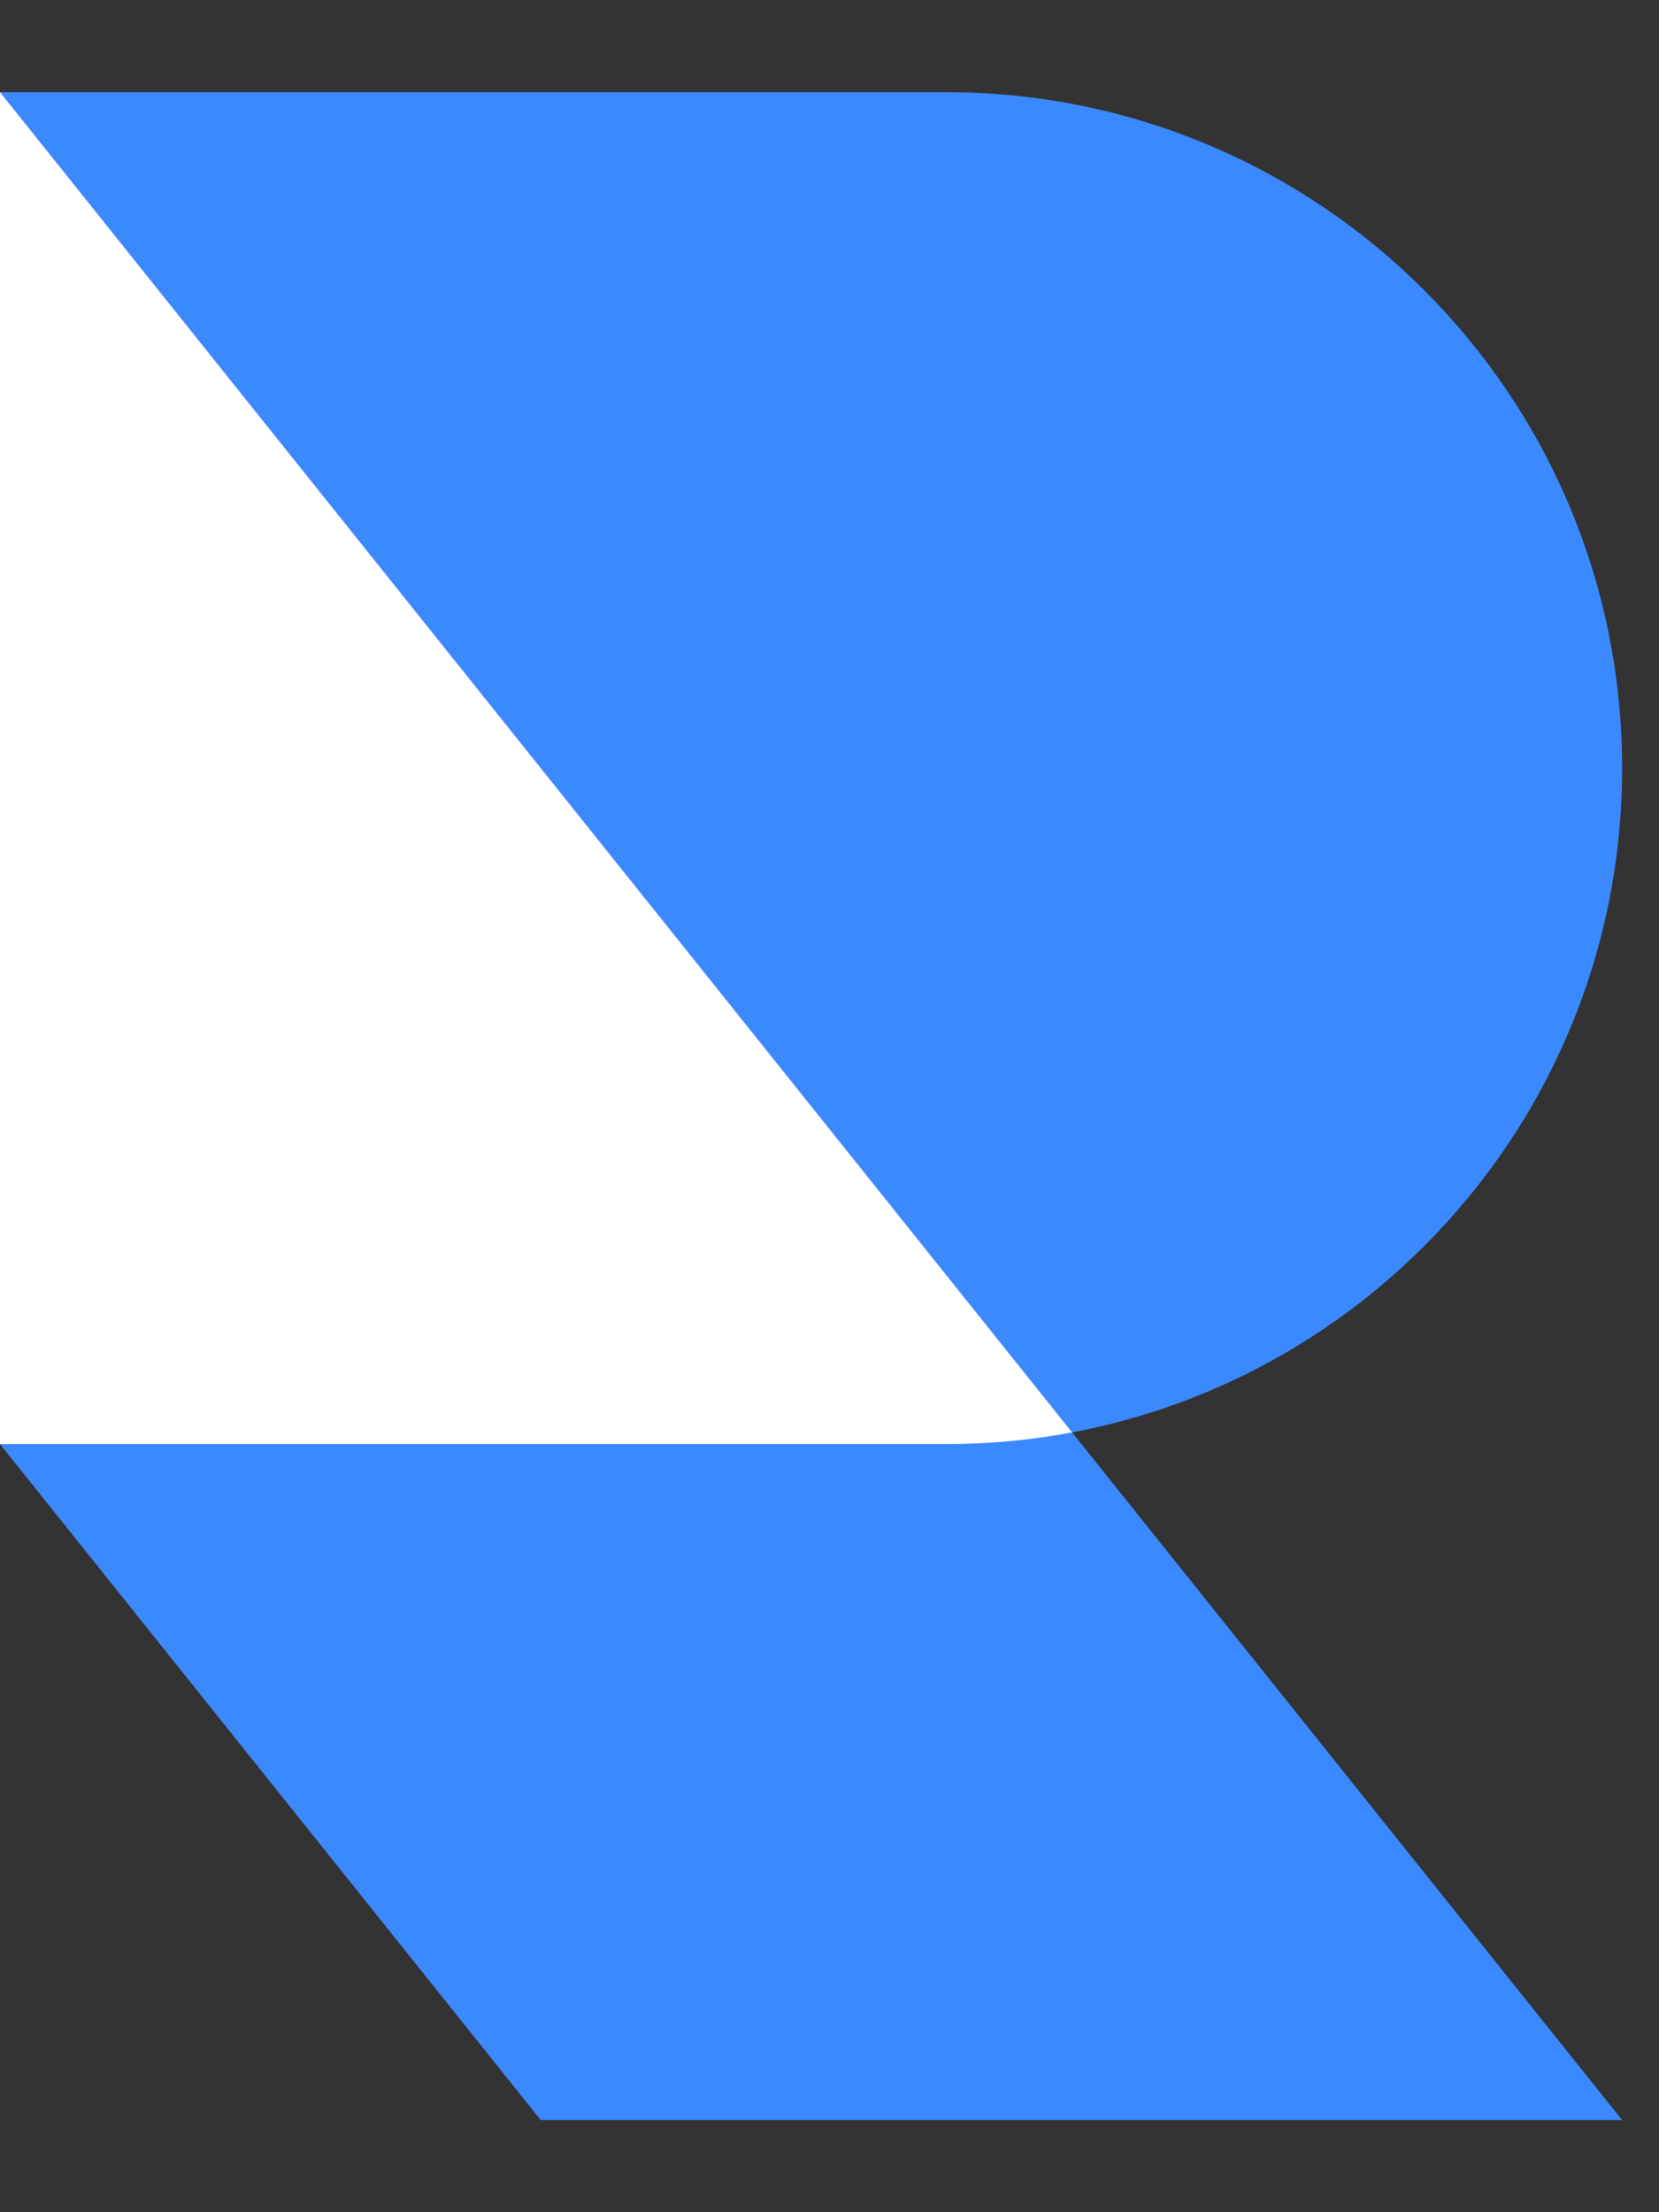
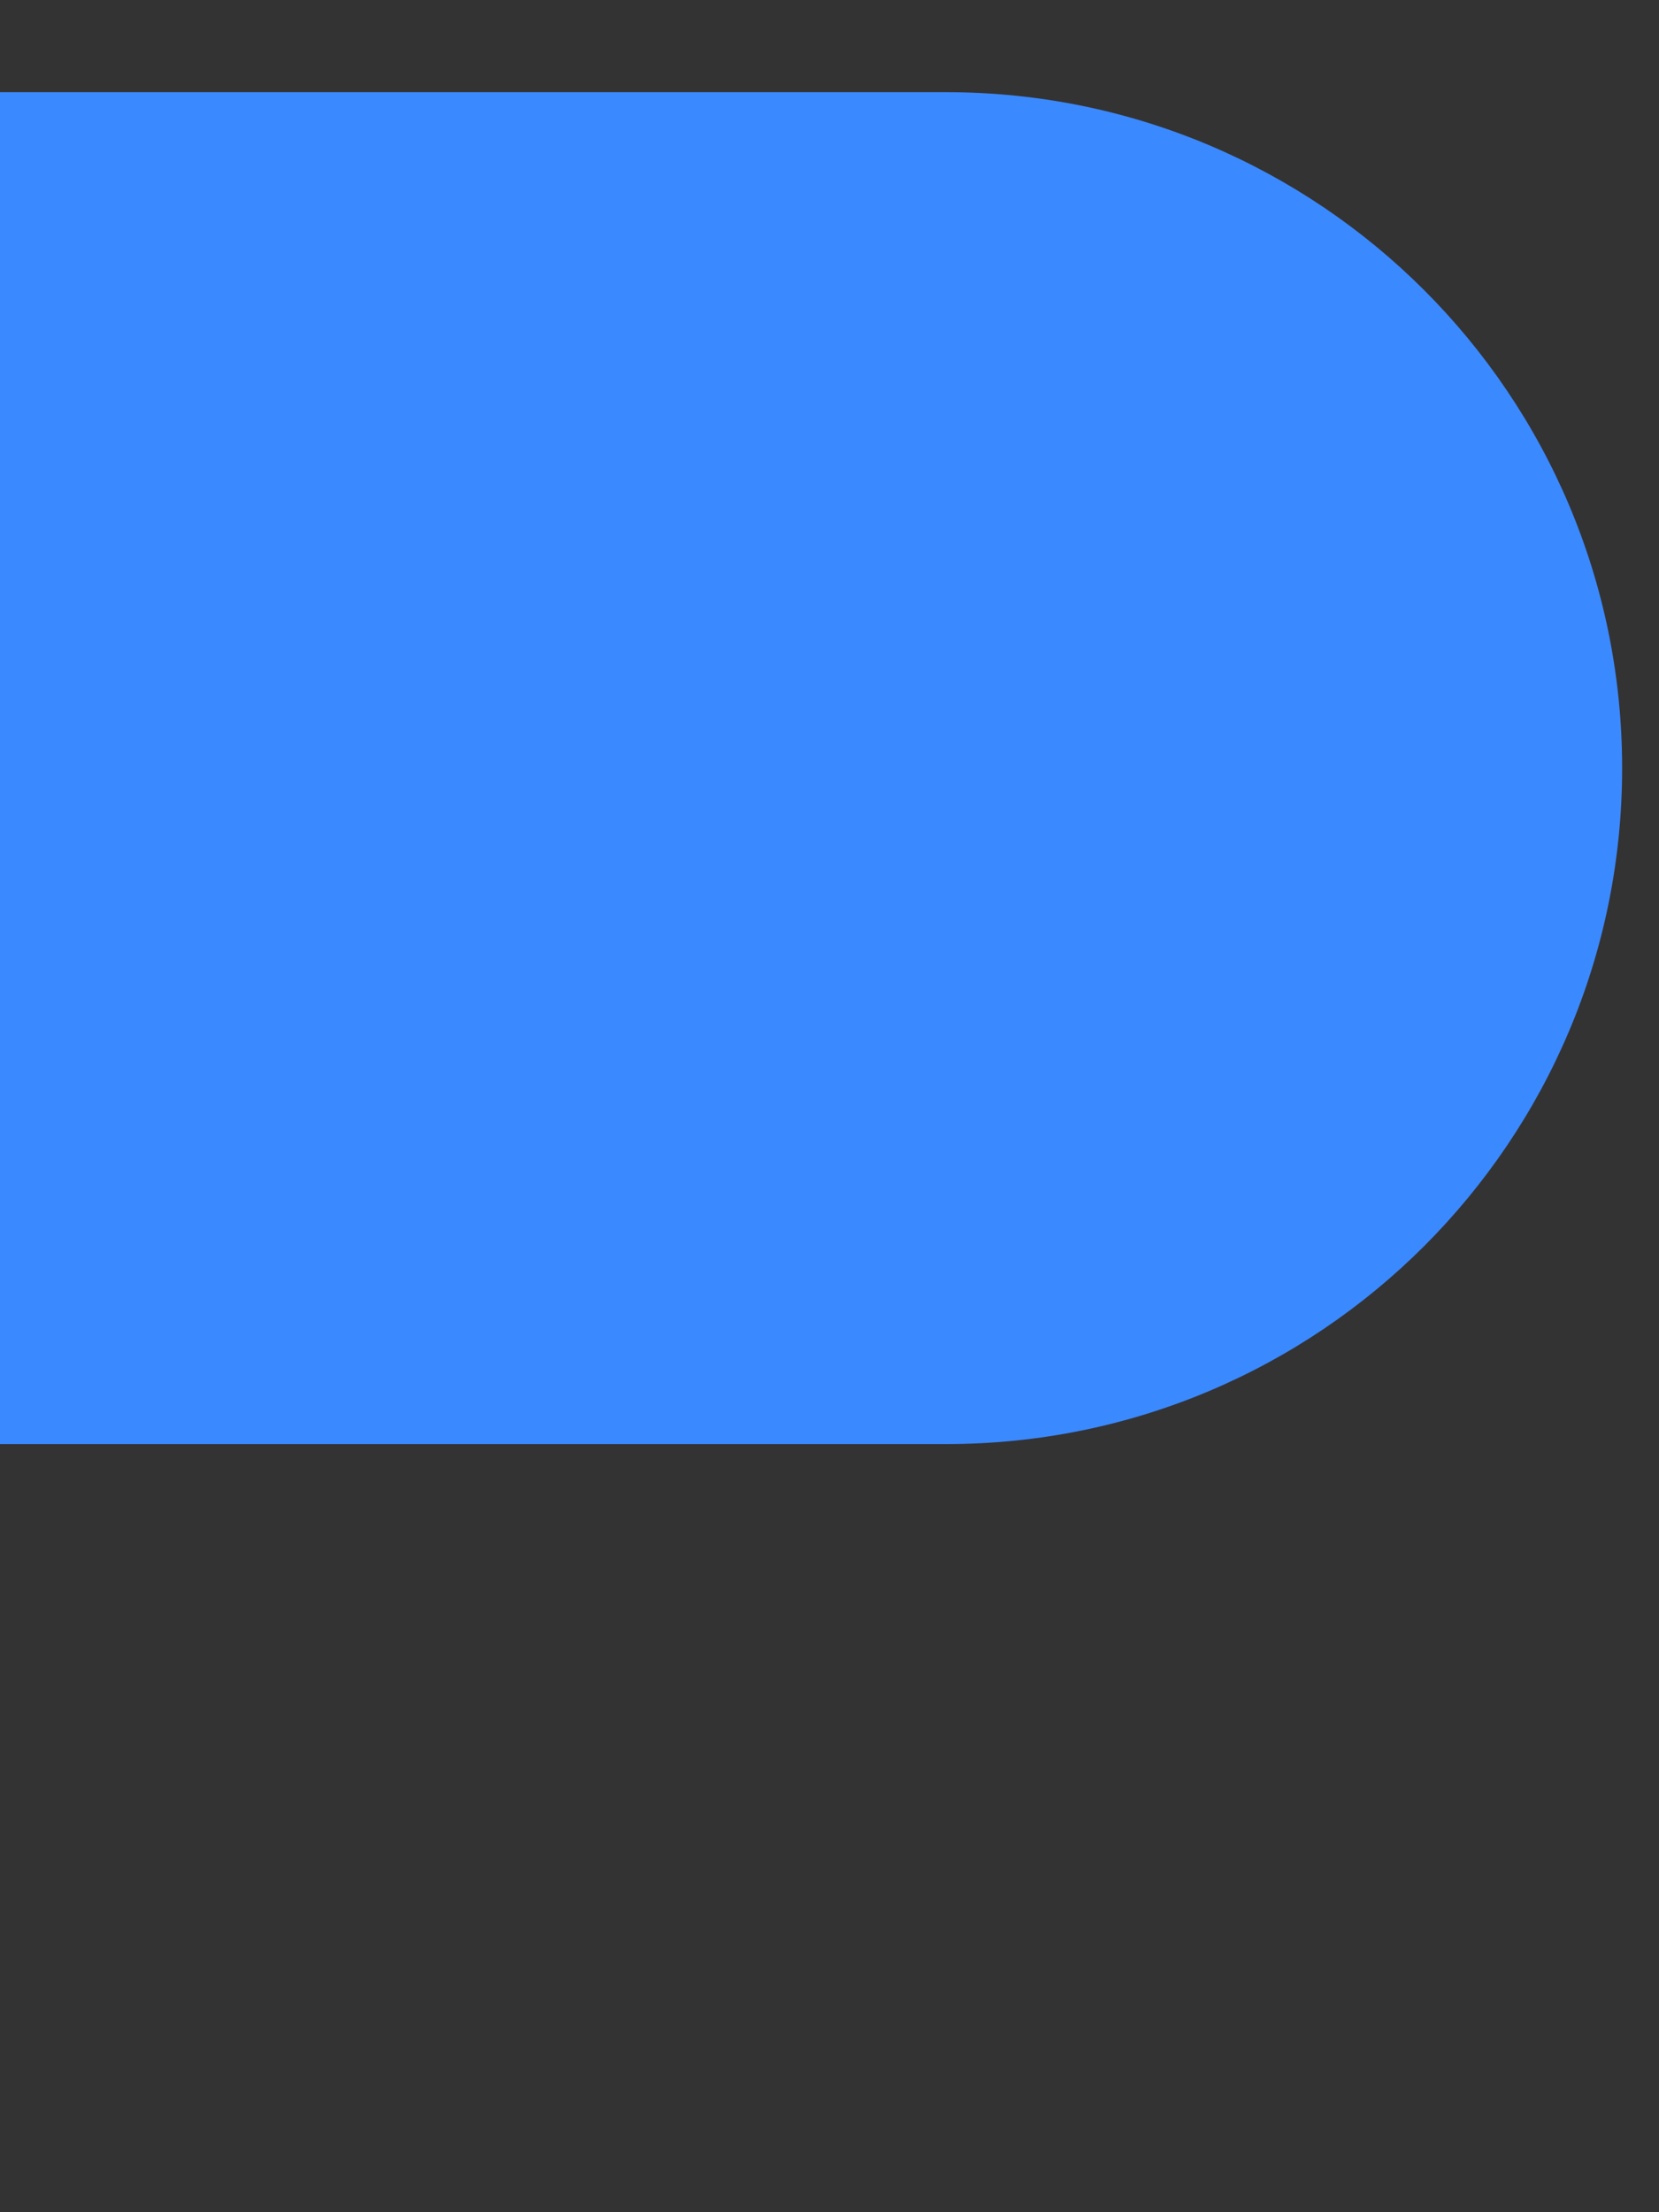
<svg xmlns="http://www.w3.org/2000/svg" fill="none" height="36" viewBox="0 0 27 36" width="27">
  <rect x="0" y="0" width="27" height="36" fill="#333333" stroke="none" />
  <path d="M15.4 23.5C21.475 23.5 26.4 18.575 26.4 12.5C26.4 6.425 21.475 1.5 15.4 1.5H0V23.5H15.4Z" fill="#3B89FF" />
-   <path d="M0 1.5L26.4 34.5H8.8L0 23.5V1.5Z" fill="#3B89FF" />
-   <path d="M17.448 23.31C16.784 23.435 16.1 23.5 15.4 23.5H0V1.5L17.448 23.31Z" fill="white" />
</svg>